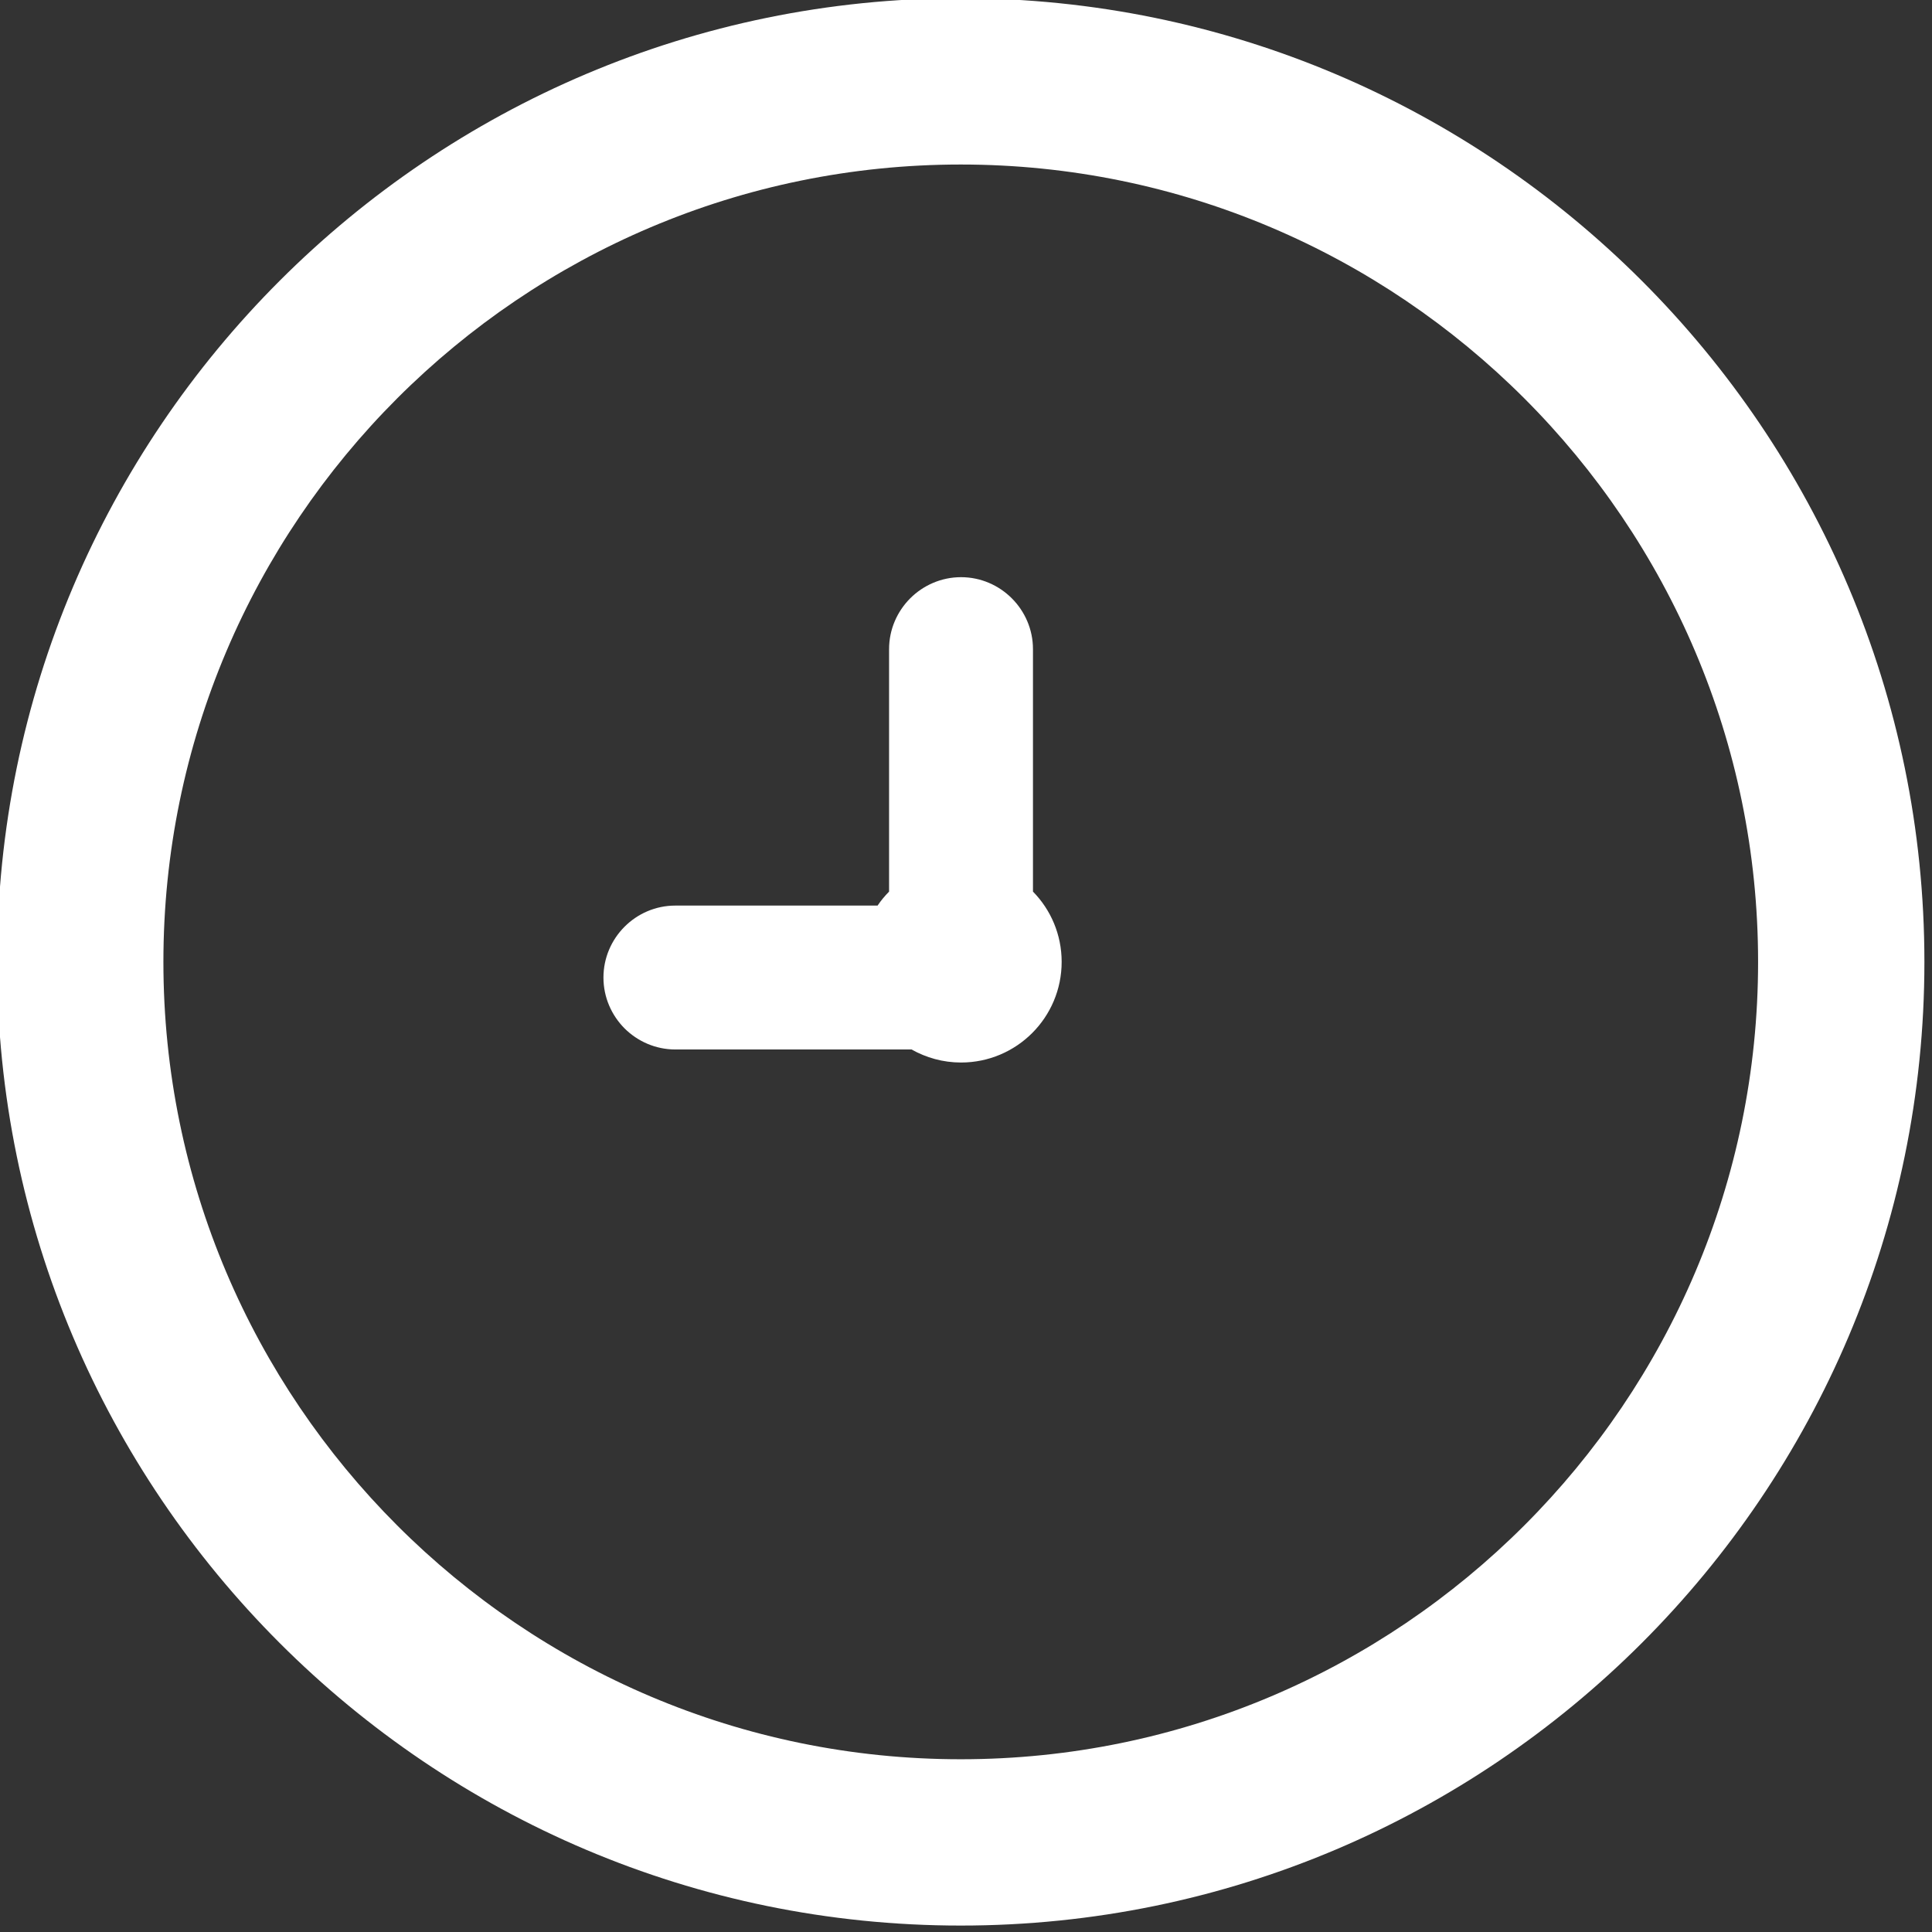
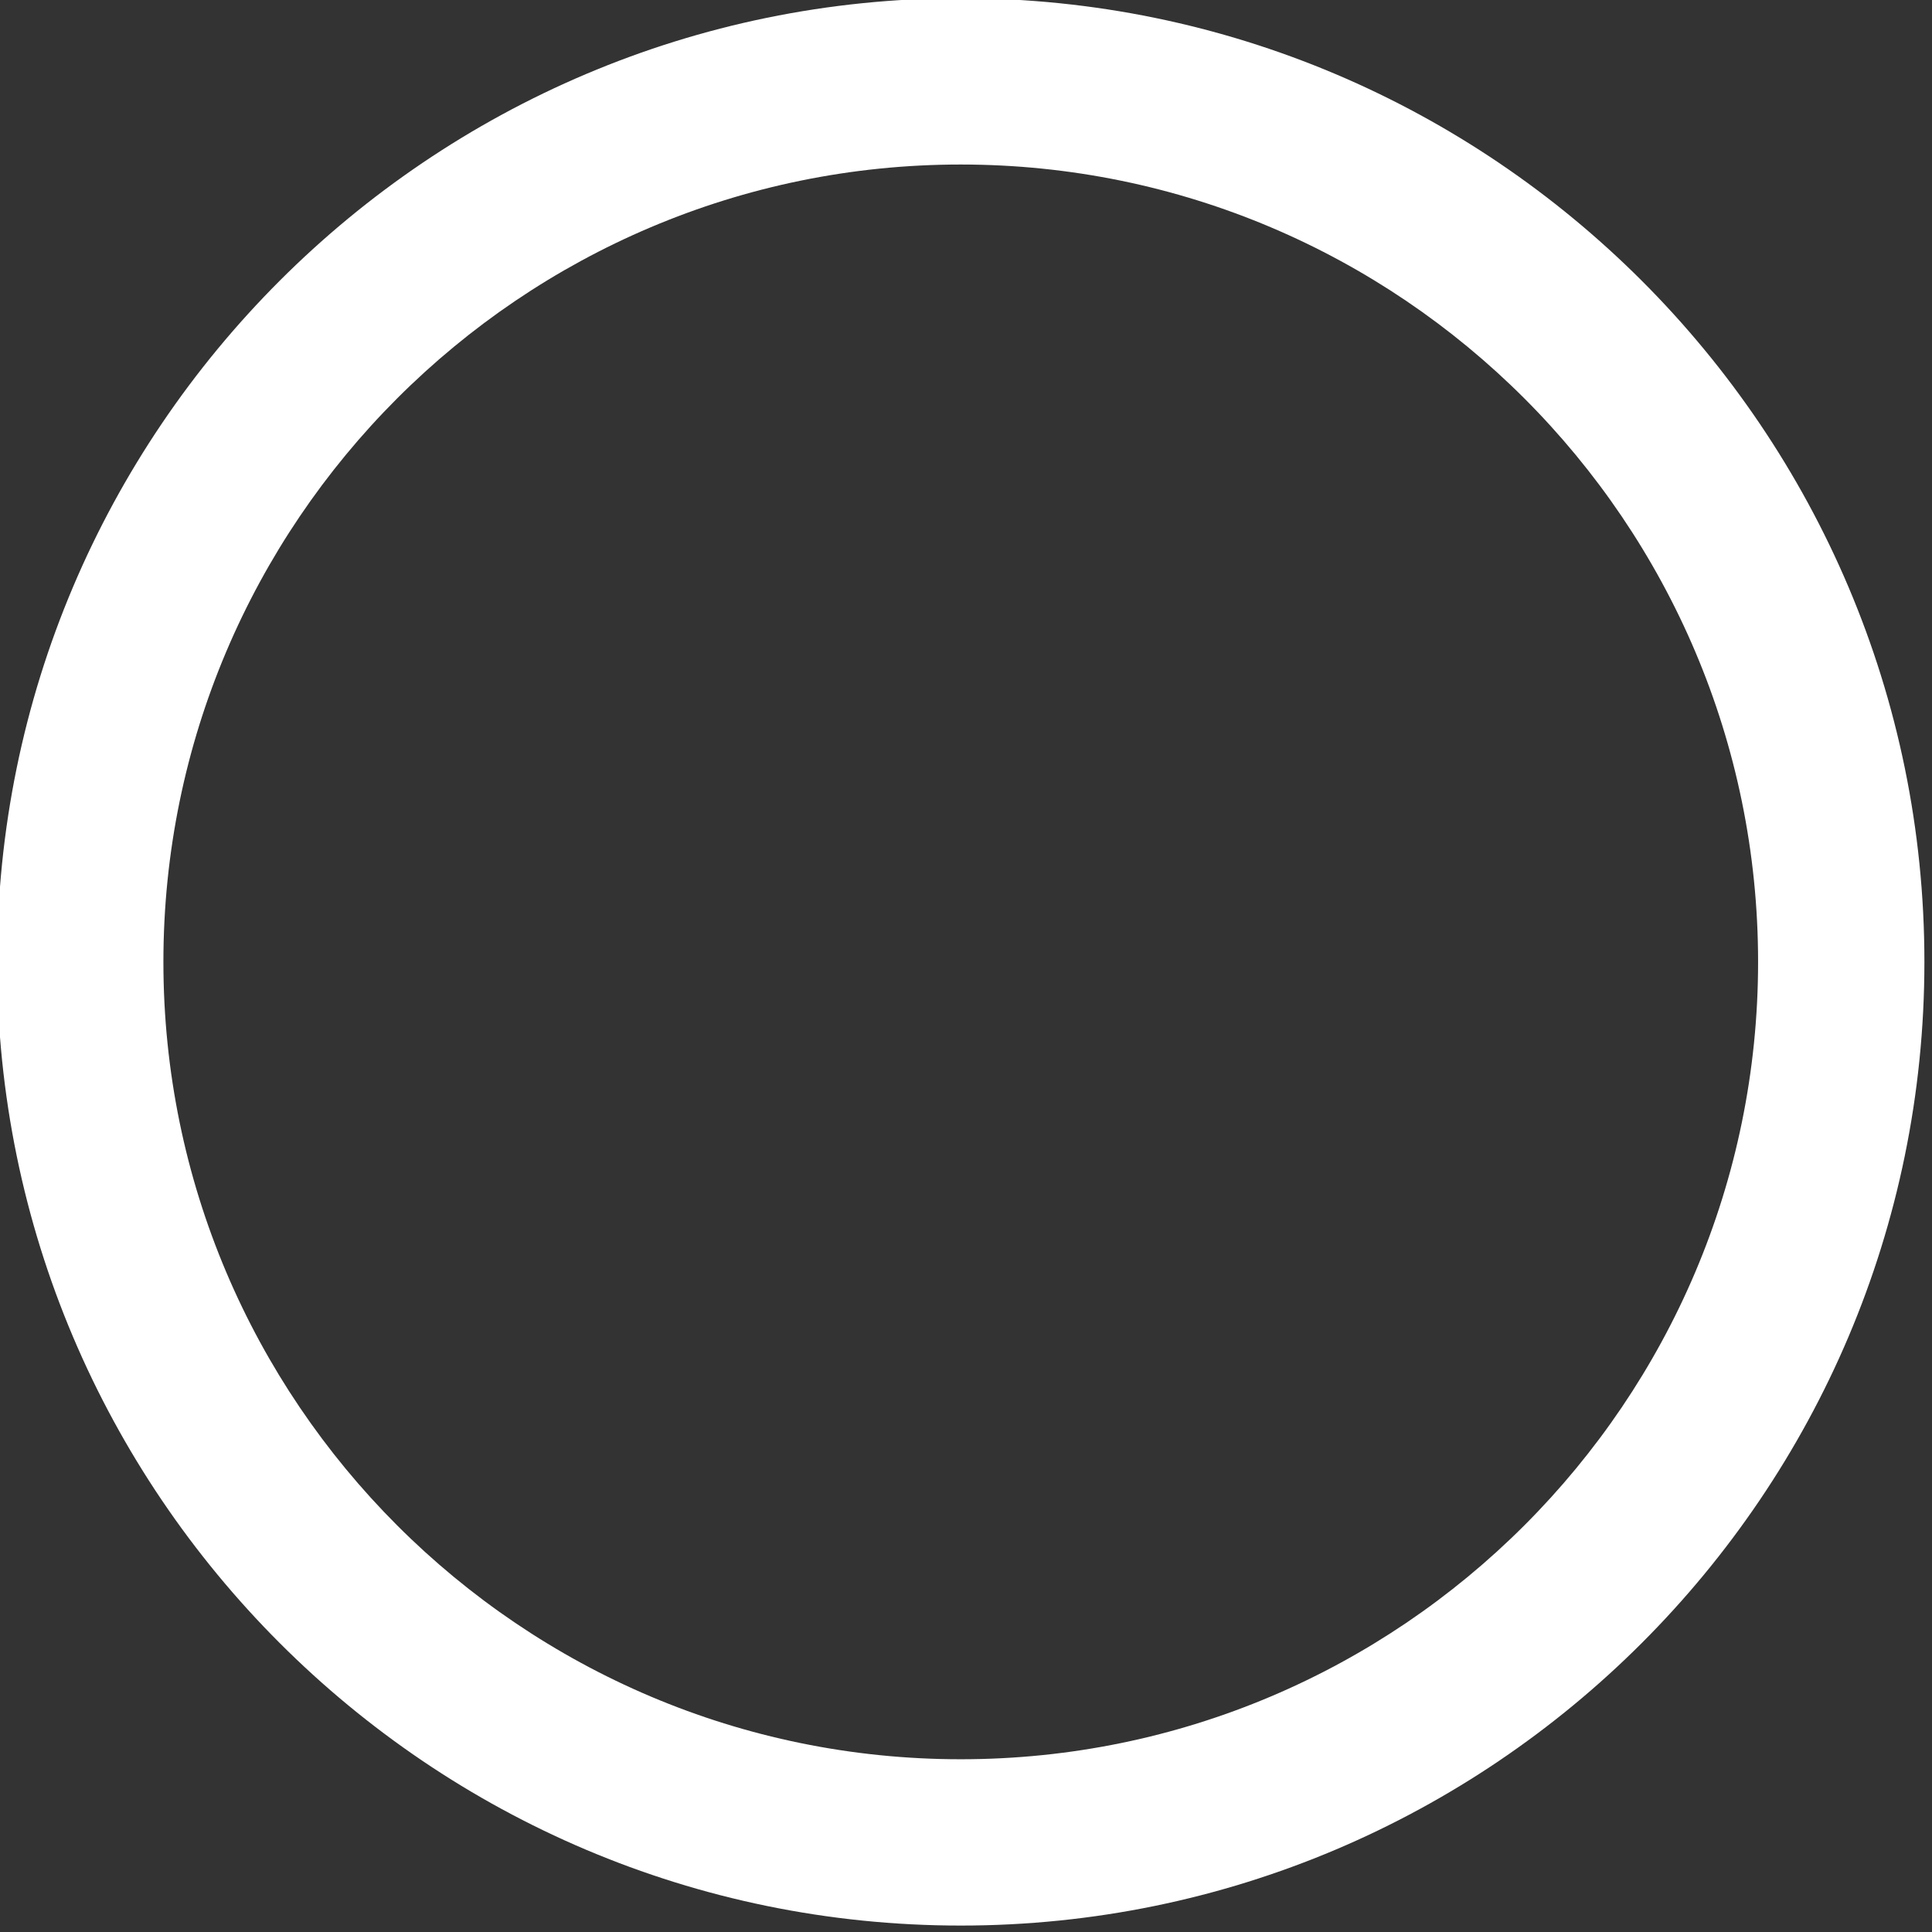
<svg xmlns="http://www.w3.org/2000/svg" width="100%" height="100%" viewBox="0 0 321 321" version="1.1" xml:space="preserve" style="fill-rule:evenodd;clip-rule:evenodd;stroke-linejoin:round;stroke-miterlimit:2;">
  <rect x="0" y="0" width="321" height="321" fill="#333333" stroke="none" />
  <g transform="matrix(1,0,0,1,-11245,-7539.43)">
    <g transform="matrix(8.333,0,0,8.333,0,0)">
      <g transform="matrix(1,0,0,1,1368.61,908.048)">
        <path d="M0,31.797C-8.766,31.797 -15.898,24.665 -15.898,15.899C-15.898,7.133 -8.766,0 0,0C8.766,0 15.898,7.133 15.898,15.899C15.898,24.665 8.766,31.797 0,31.797M0,-3.316C-10.595,-3.316 -19.214,5.304 -19.214,15.899C-19.214,26.493 -10.595,35.113 0,35.113C10.595,35.113 19.214,26.493 19.214,15.899C19.214,5.304 10.595,-3.316 0,-3.316" style="fill:white;fill-rule:nonzero;" />
      </g>
    </g>
    <g transform="matrix(8.333,0,0,8.333,0,0)">
      <g transform="matrix(1,0,0,1,1370.05,924.518)">
-         <path d="M0,-6.807C0,-7.596 -0.646,-8.242 -1.435,-8.242C-1.829,-8.242 -2.188,-8.079 -2.447,-7.821C-2.708,-7.559 -2.869,-7.201 -2.869,-6.807L-2.869,-1.973C-2.953,-1.887 -3.031,-1.795 -3.098,-1.694L-7.131,-1.694C-7.92,-1.694 -8.564,-1.048 -8.564,-0.259C-8.564,0.135 -8.403,0.493 -8.143,0.755C-7.883,1.013 -7.525,1.175 -7.131,1.175L-2.421,1.175C-2.129,1.339 -1.794,1.435 -1.435,1.435C-0.326,1.435 0.572,0.537 0.572,-0.572C0.572,-1.118 0.354,-1.612 0,-1.973L0,-6.807Z" style="fill:white;fill-rule:nonzero;" />
-       </g>
+         </g>
    </g>
  </g>
</svg>